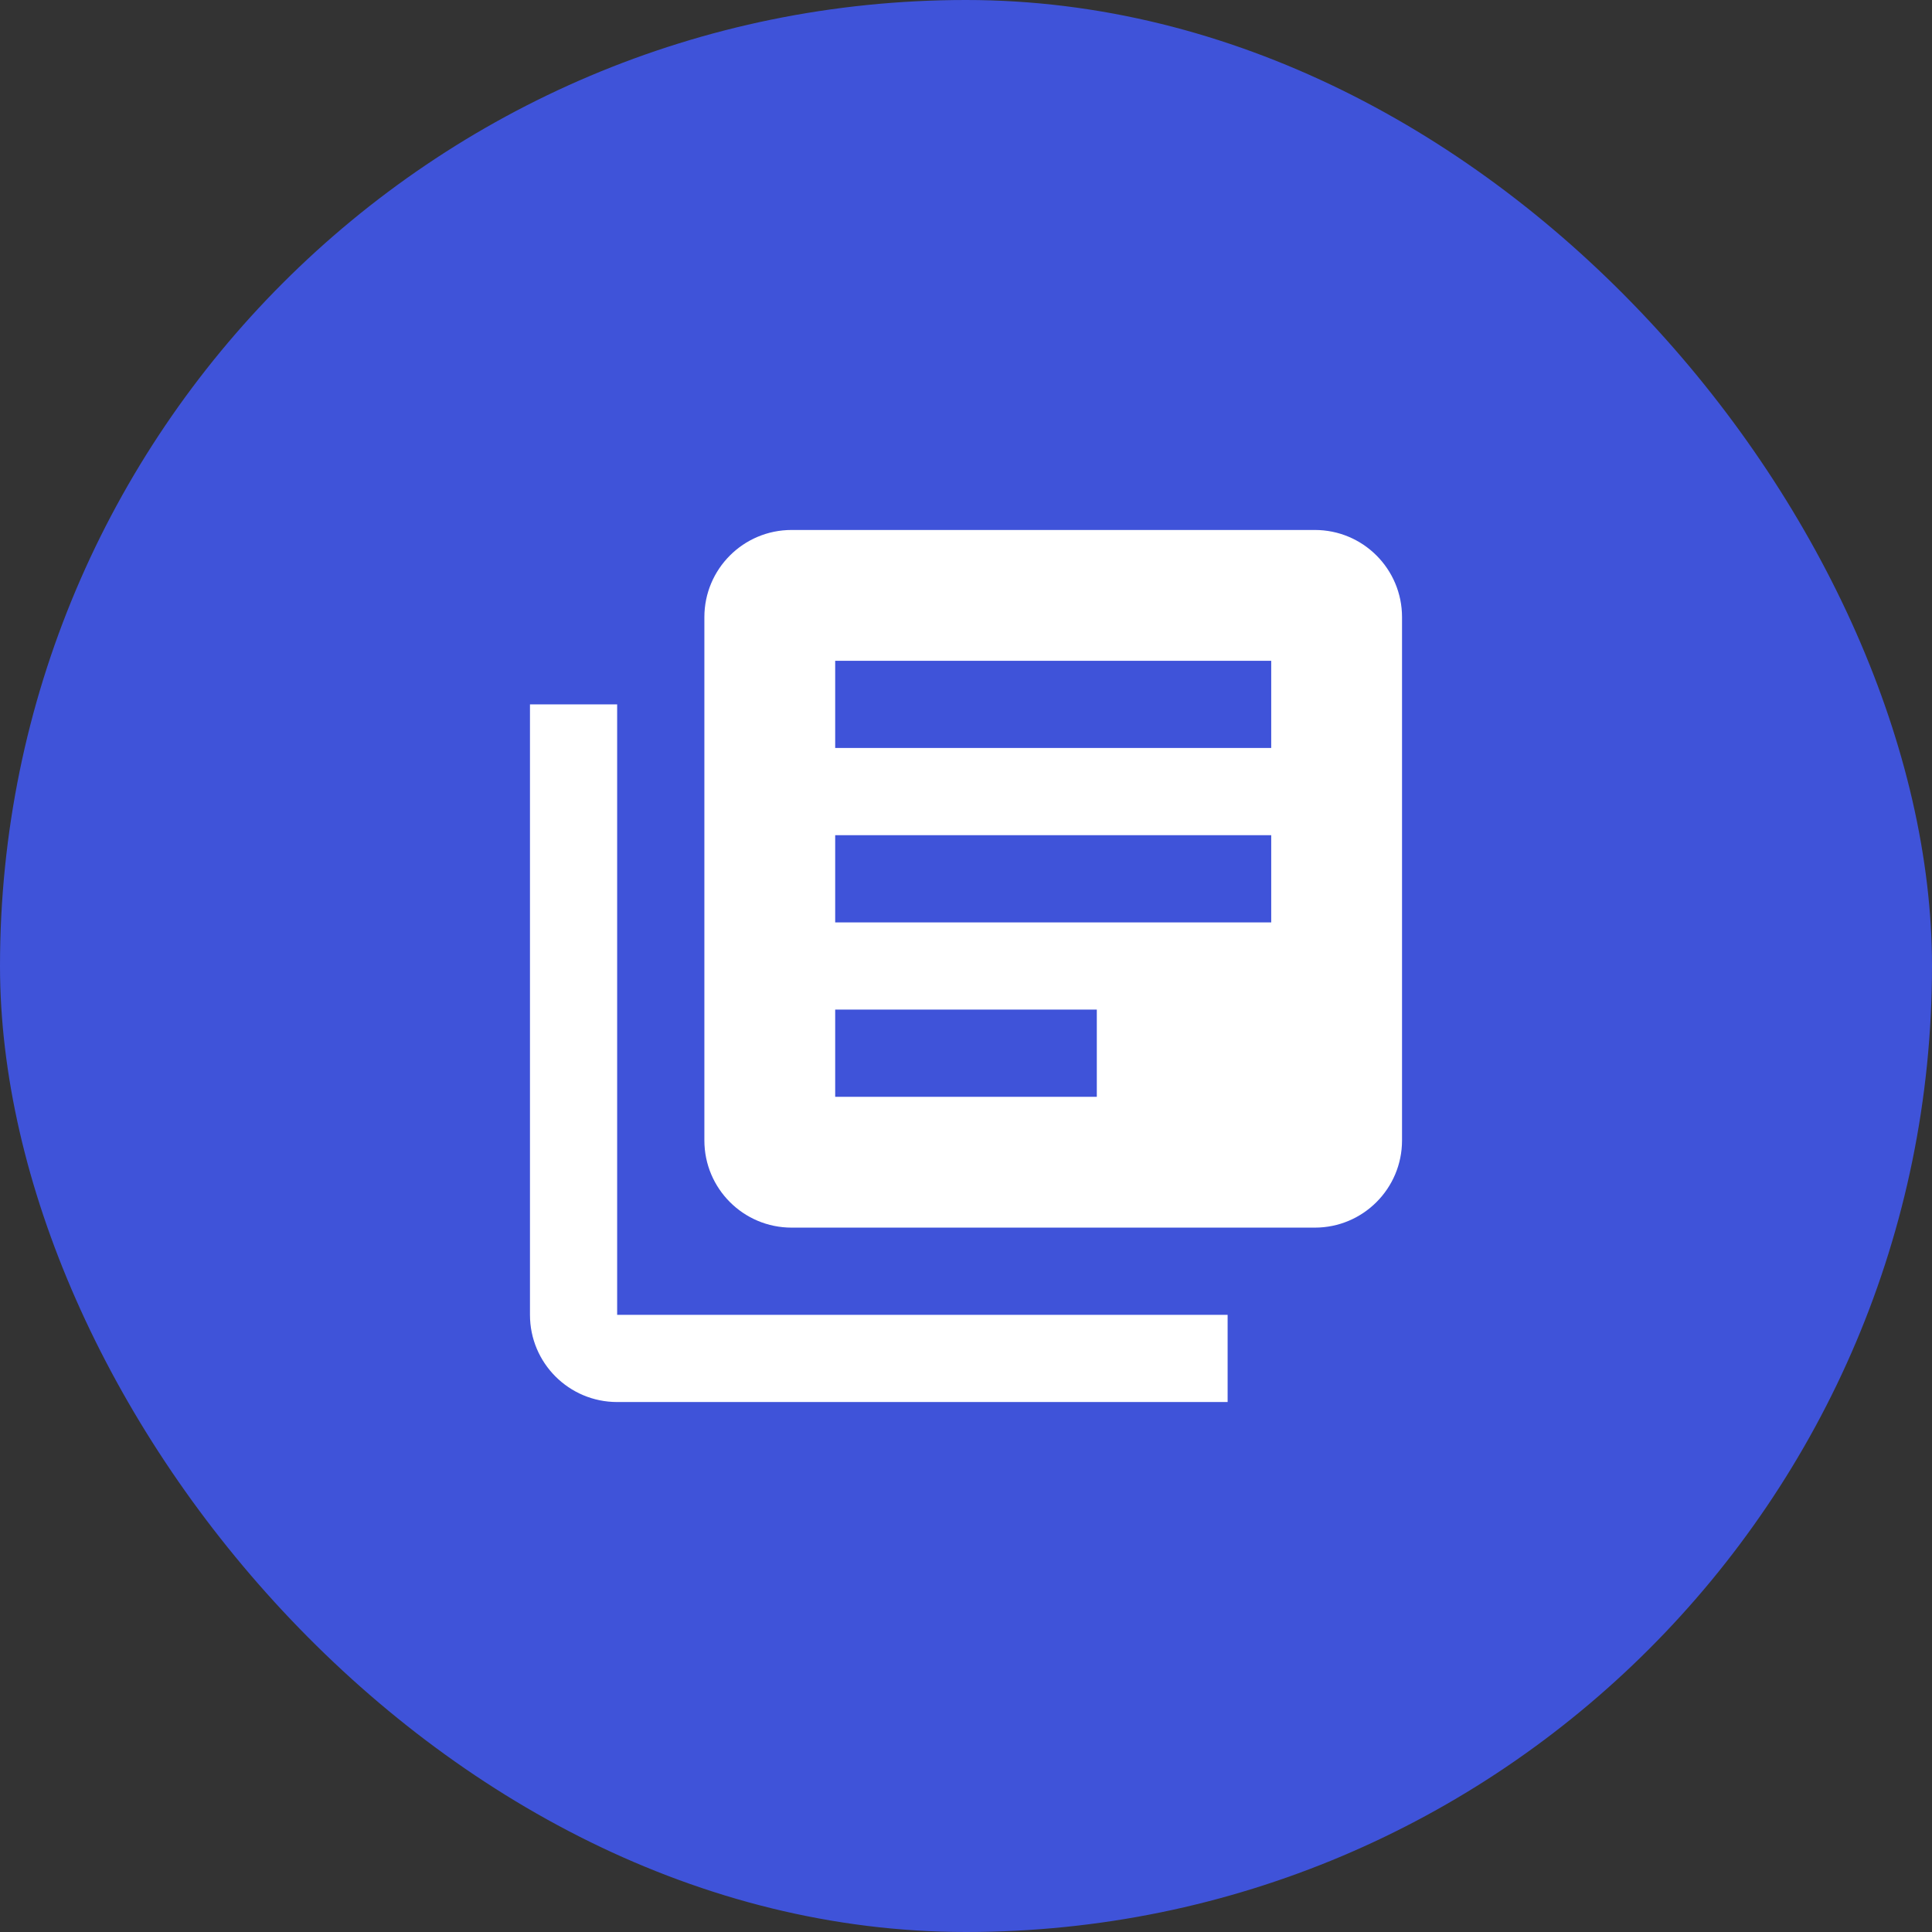
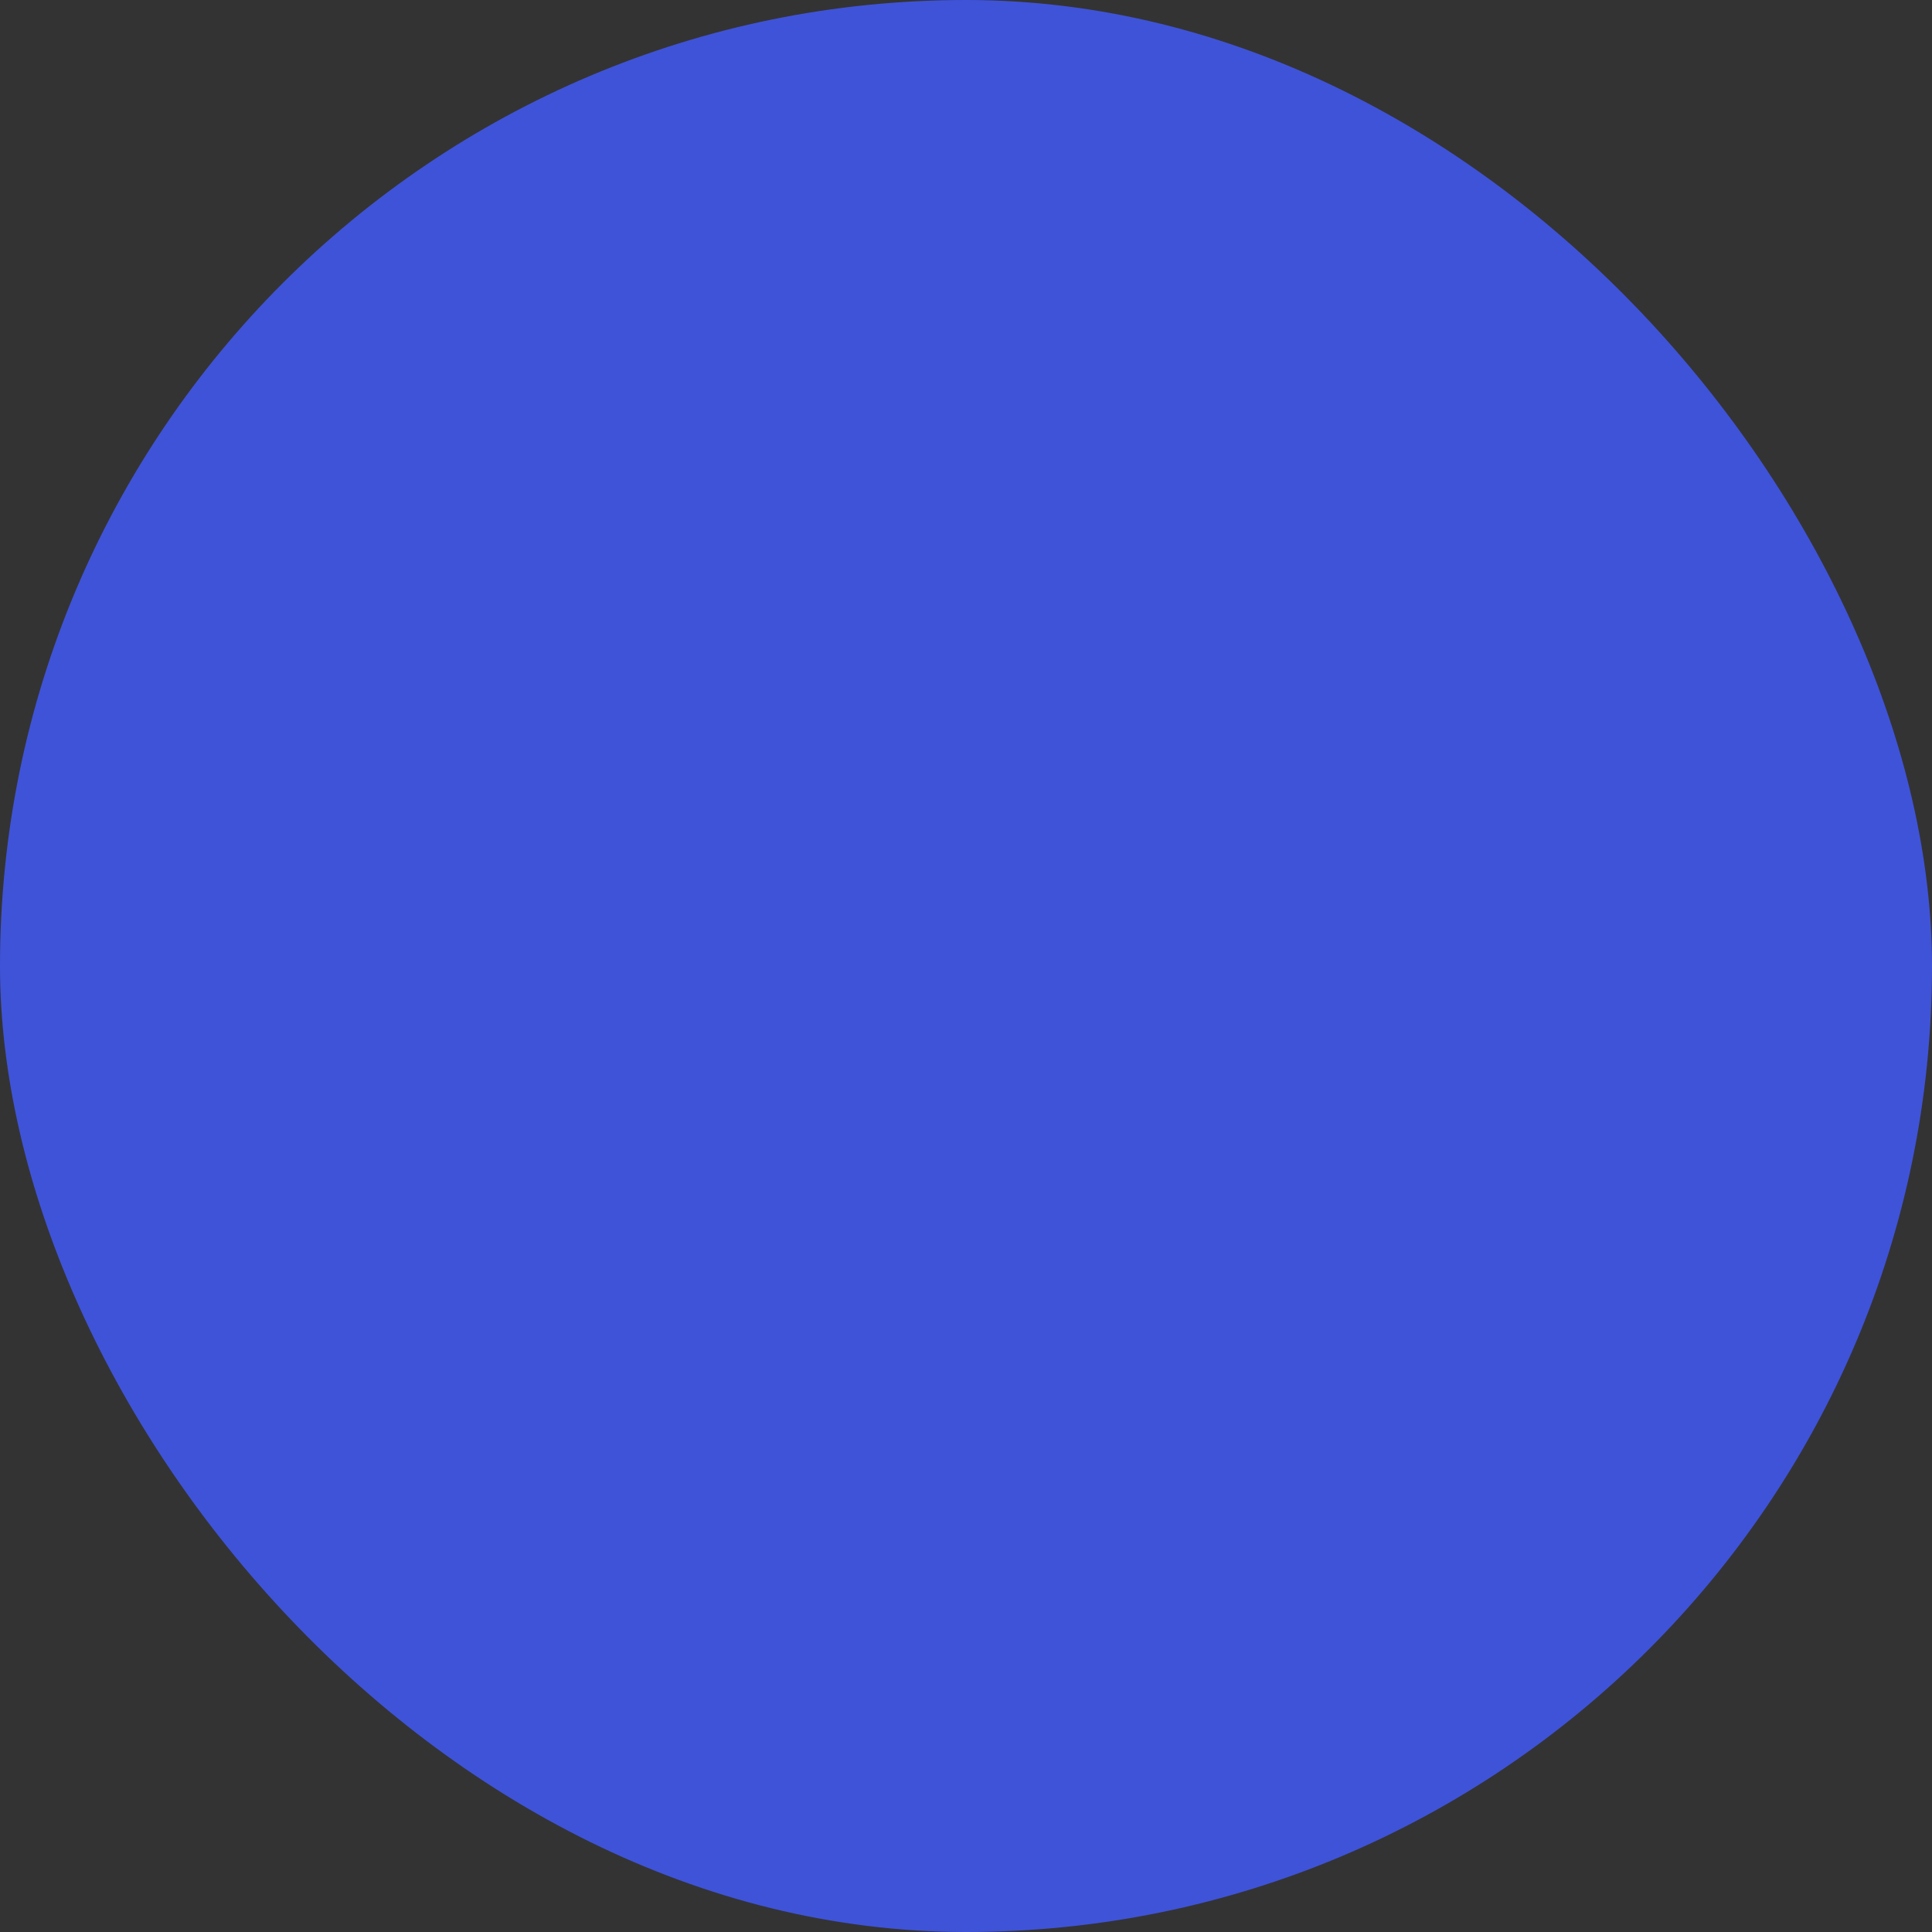
<svg xmlns="http://www.w3.org/2000/svg" width="48" height="48" viewBox="0 0 48 48" fill="none">
  <rect x="0" y="0" width="48" height="48" fill="#333333" stroke="none" />
  <g clip-path="url(#clip0_919_88051)">
    <rect width="48" height="48" rx="24" fill="#3F53D9" />
  </g>
  <g clip-path="url(#clip1_919_88051)">
-     <path d="M15.333 17.5H13.167V32.667C13.167 33.864 14.136 34.833 15.333 34.833H30.5V32.667H15.333V17.5ZM32.667 13.167H19.667C18.47 13.167 17.5 14.136 17.5 15.333V28.333C17.5 29.53 18.47 30.5 19.667 30.5H32.667C33.864 30.5 34.833 29.53 34.833 28.333V15.333C34.833 14.136 33.864 13.167 32.667 13.167ZM31.583 22.917H20.75V20.75H31.583V22.917ZM27.25 27.25H20.75V25.083H27.25V27.25ZM31.583 18.583H20.75V16.417H31.583V18.583Z" fill="white" />
+     <path d="M15.333 17.5H13.167V32.667C13.167 33.864 14.136 34.833 15.333 34.833H30.5V32.667H15.333V17.5ZM32.667 13.167H19.667C18.47 13.167 17.5 14.136 17.5 15.333V28.333C17.5 29.53 18.47 30.5 19.667 30.5H32.667C33.864 30.5 34.833 29.53 34.833 28.333V15.333C34.833 14.136 33.864 13.167 32.667 13.167ZM31.583 22.917H20.75V20.75H31.583V22.917ZM27.25 27.25V25.083H27.25V27.25ZM31.583 18.583H20.75V16.417H31.583V18.583Z" fill="white" />
  </g>
  <defs>
    <clipPath id="clip0_919_88051">
      <rect width="48" height="48" rx="24" fill="white" />
    </clipPath>
    <clipPath id="clip1_919_88051">
-       <rect width="26" height="26" fill="white" transform="translate(11 11)" />
-     </clipPath>
+       </clipPath>
  </defs>
</svg>